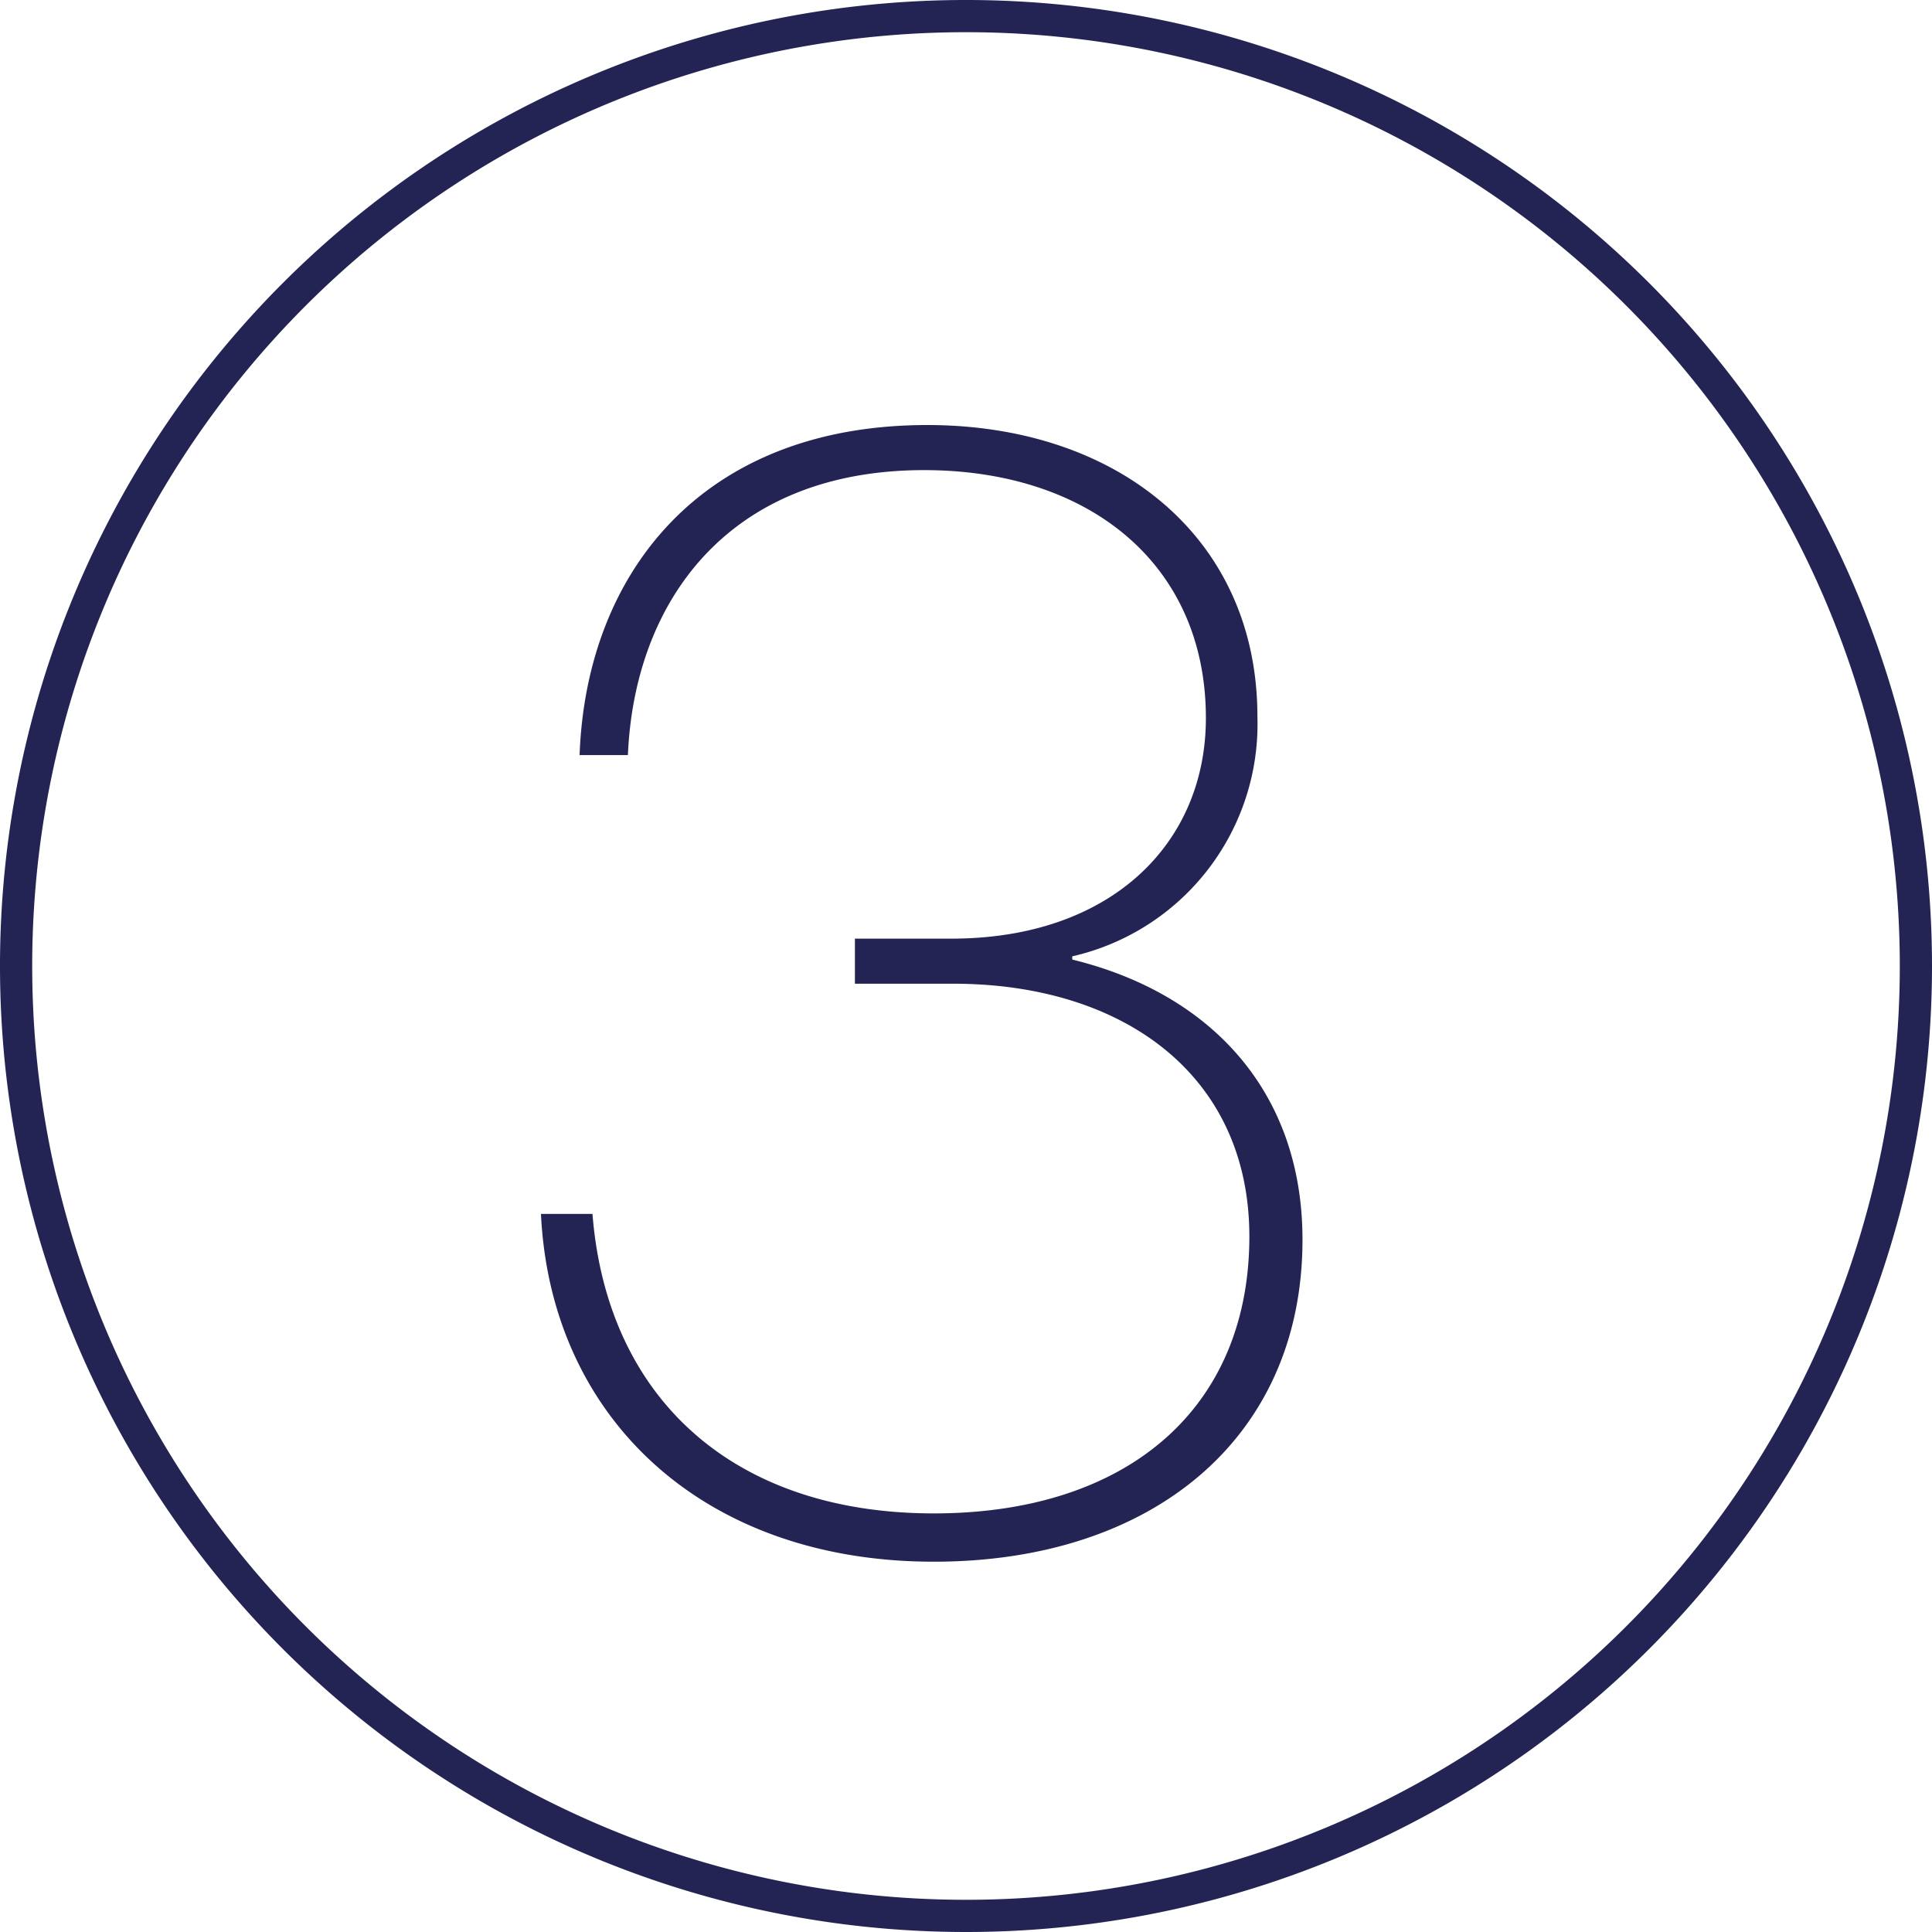
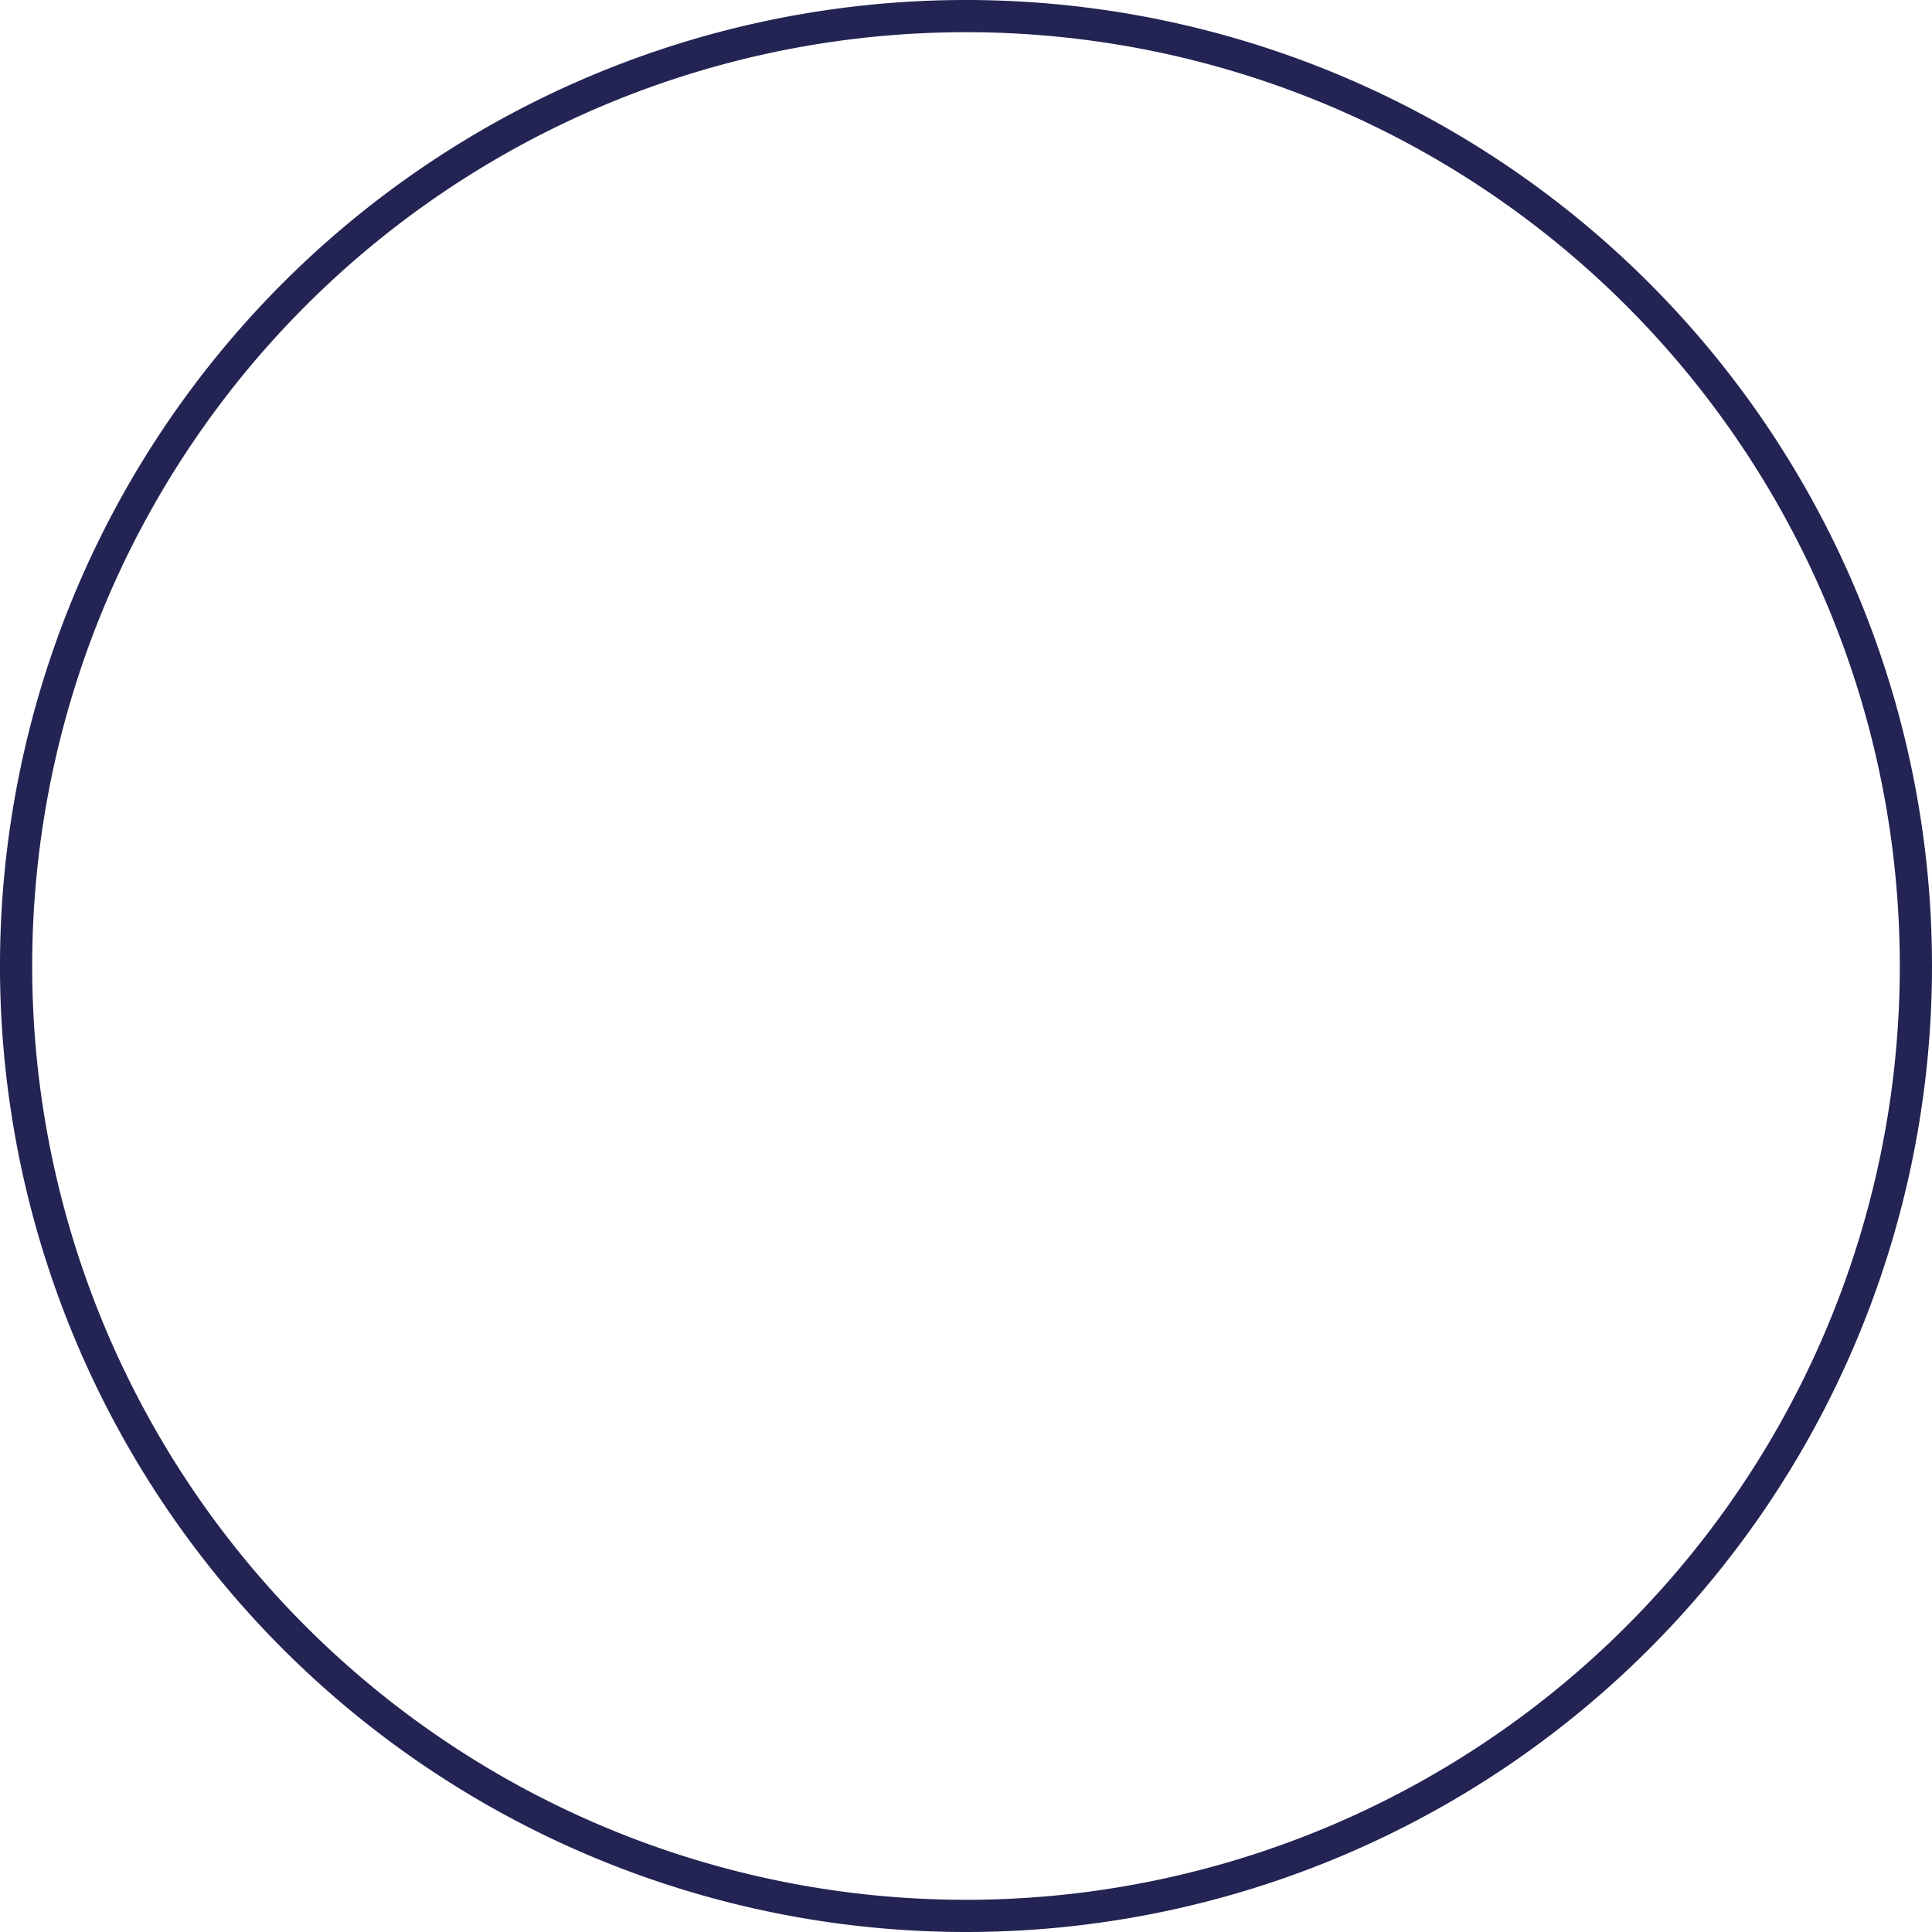
<svg xmlns="http://www.w3.org/2000/svg" width="60" height="60" viewBox="0 0 60 60">
  <title>3</title>
  <g>
    <g style="isolation: isolate">
      <g style="isolation: isolate">
-         <path d="M26.55,29.15h3c4.95,0,7.9-2.95,7.9-6.85,0-4.8-3.65-7.7-8.75-7.7-6.1,0-9,4.1-9.2,8.85H18c.2-5.6,3.75-10.25,10.8-10.25,5.9,0,10.25,3.5,10.25,9.05a7.4,7.4,0,0,1-5.75,7.45v.1c4.3,1.05,7.15,4.1,7.15,8.7,0,6.15-4.65,10-11.45,10C21.8,48.5,17.1,44,16.8,37.7h1.6C18.85,43.4,22.75,47,29,47c6,0,9.8-3.25,9.8-8.6,0-5-3.9-7.85-9.2-7.85H26.55Z" style="fill: #232453" />
-       </g>
+         </g>
    </g>
    <g>
-       <circle cx="30" cy="30" r="30" style="fill: none" />
-       <path d="M30,60A30,30,0,1,1,60,30,30,30,0,0,1,30,60ZM30,1A29,29,0,1,0,59,30,29,29,0,0,0,30,1Z" style="fill: #232453" />
+       <path d="M30,60A30,30,0,1,1,60,30,30,30,0,0,1,30,60M30,1A29,29,0,1,0,59,30,29,29,0,0,0,30,1Z" style="fill: #232453" />
    </g>
  </g>
</svg>